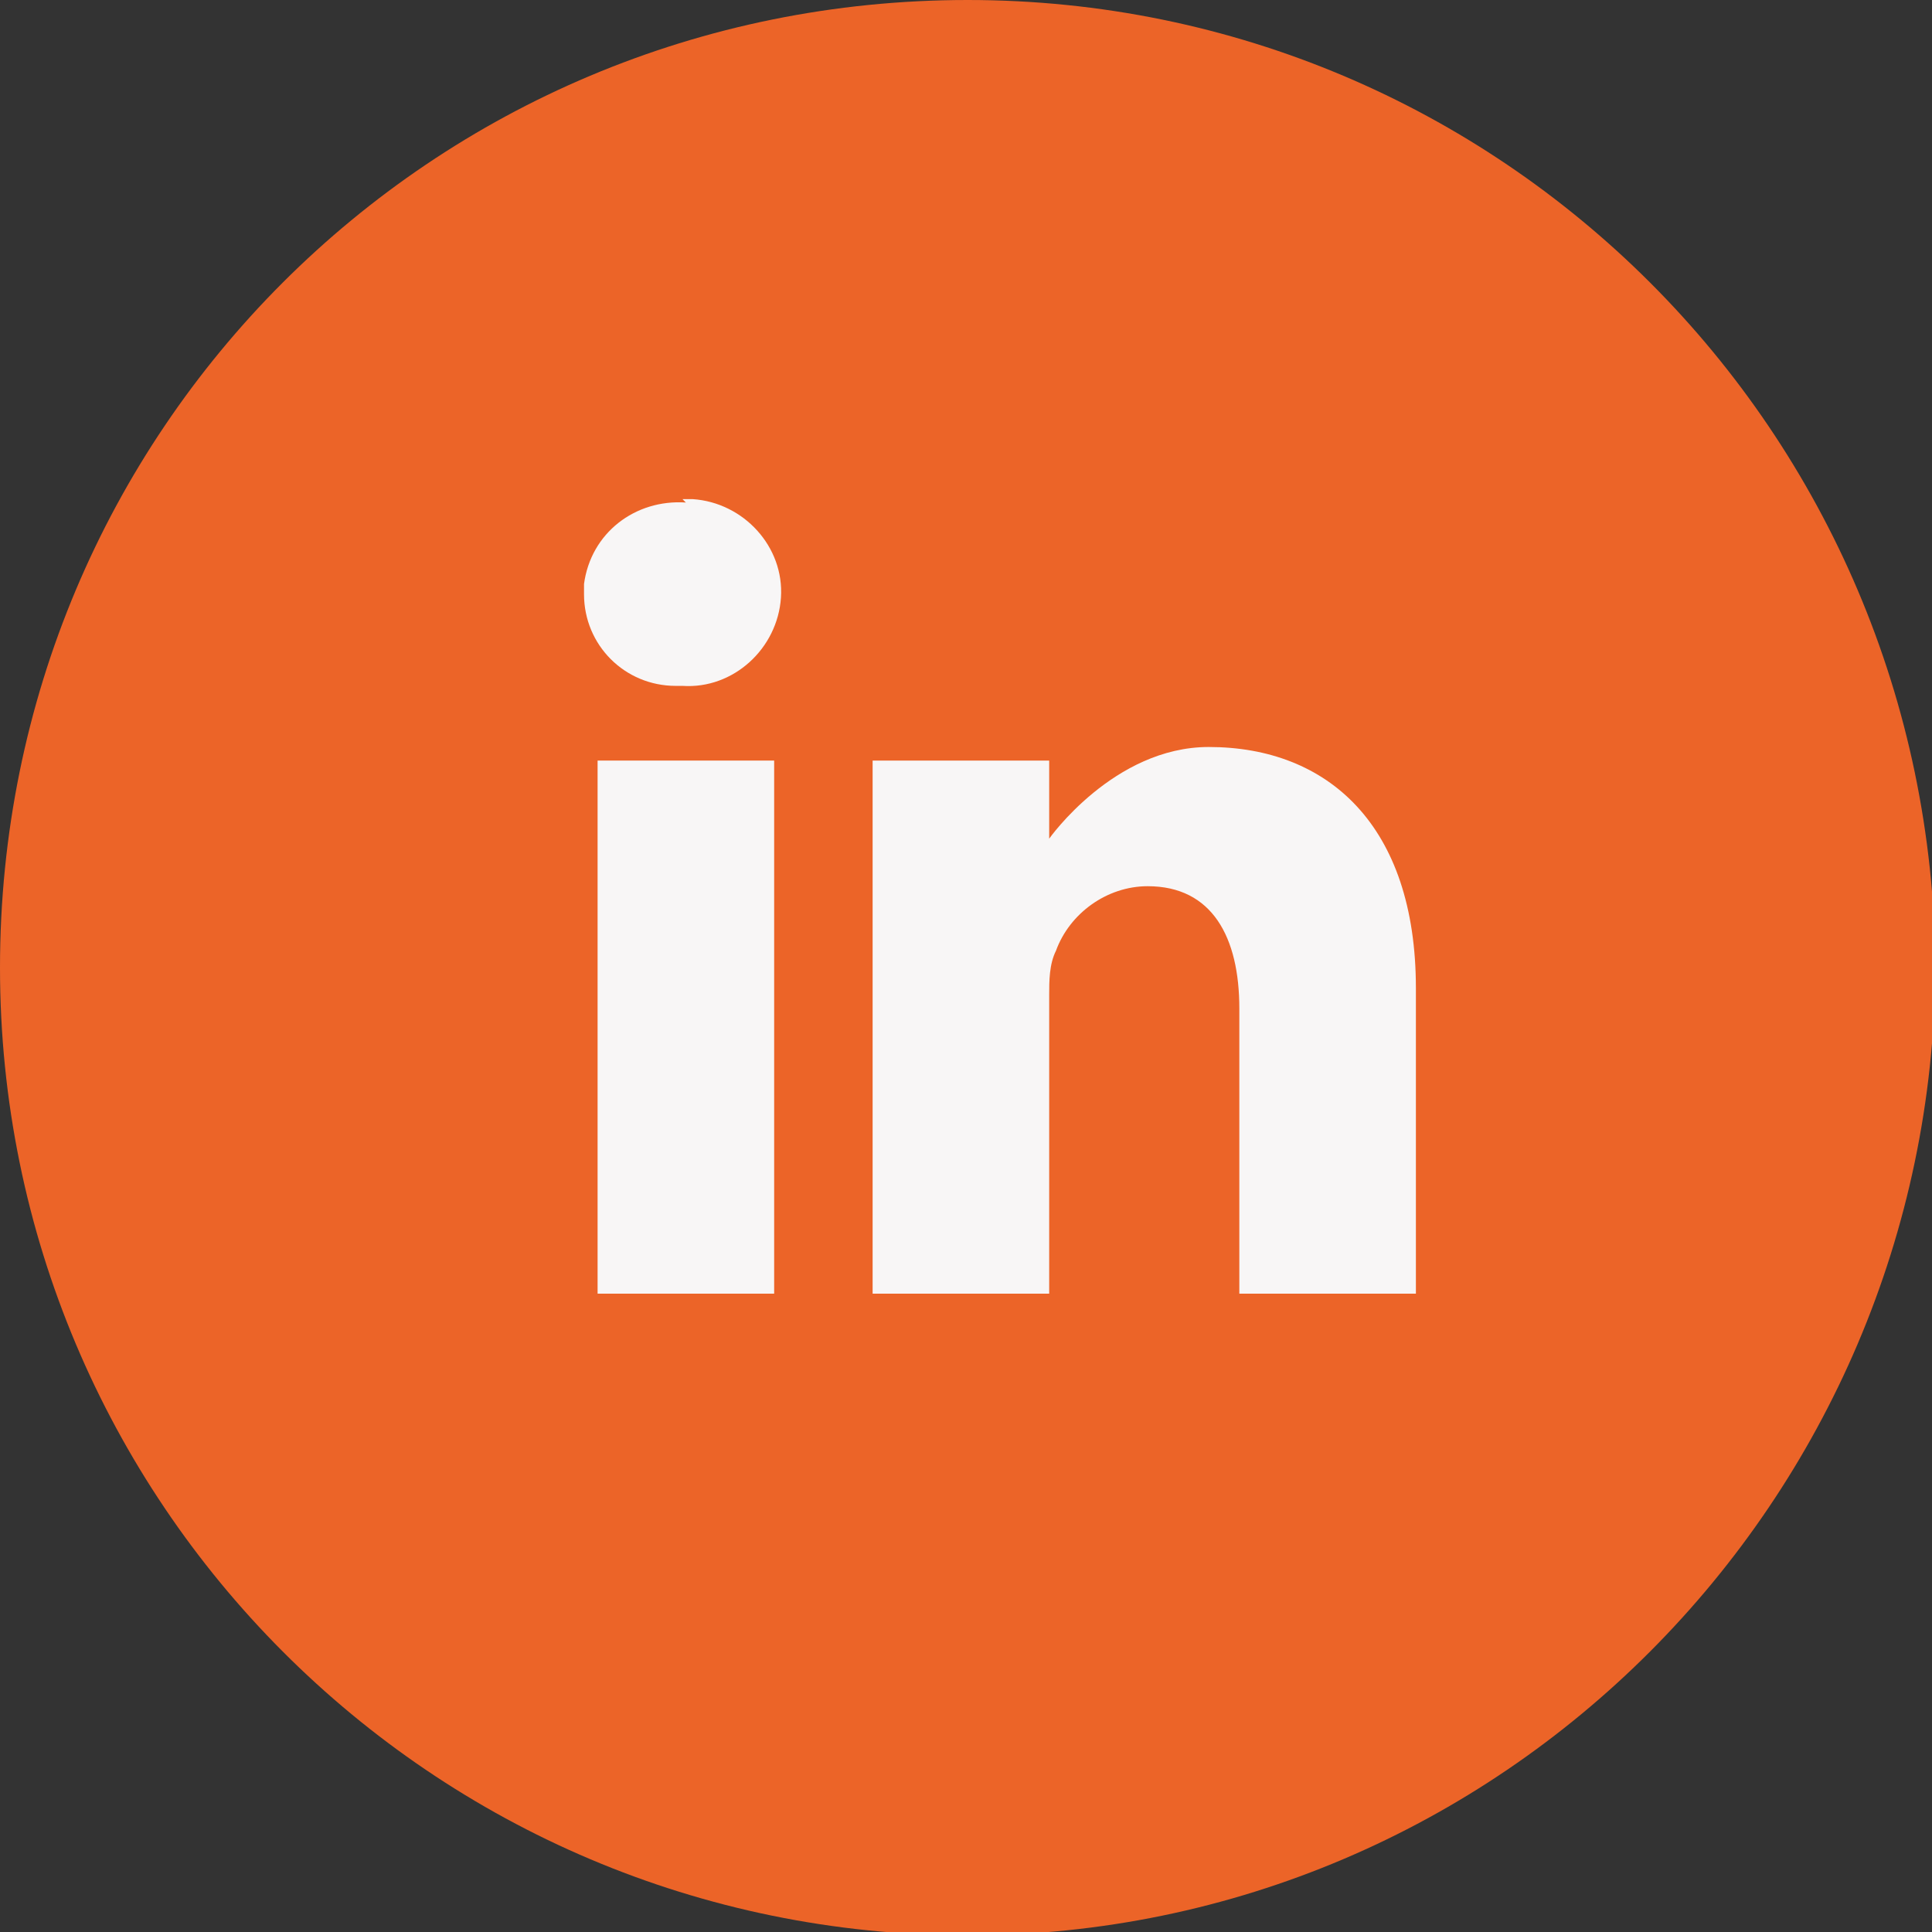
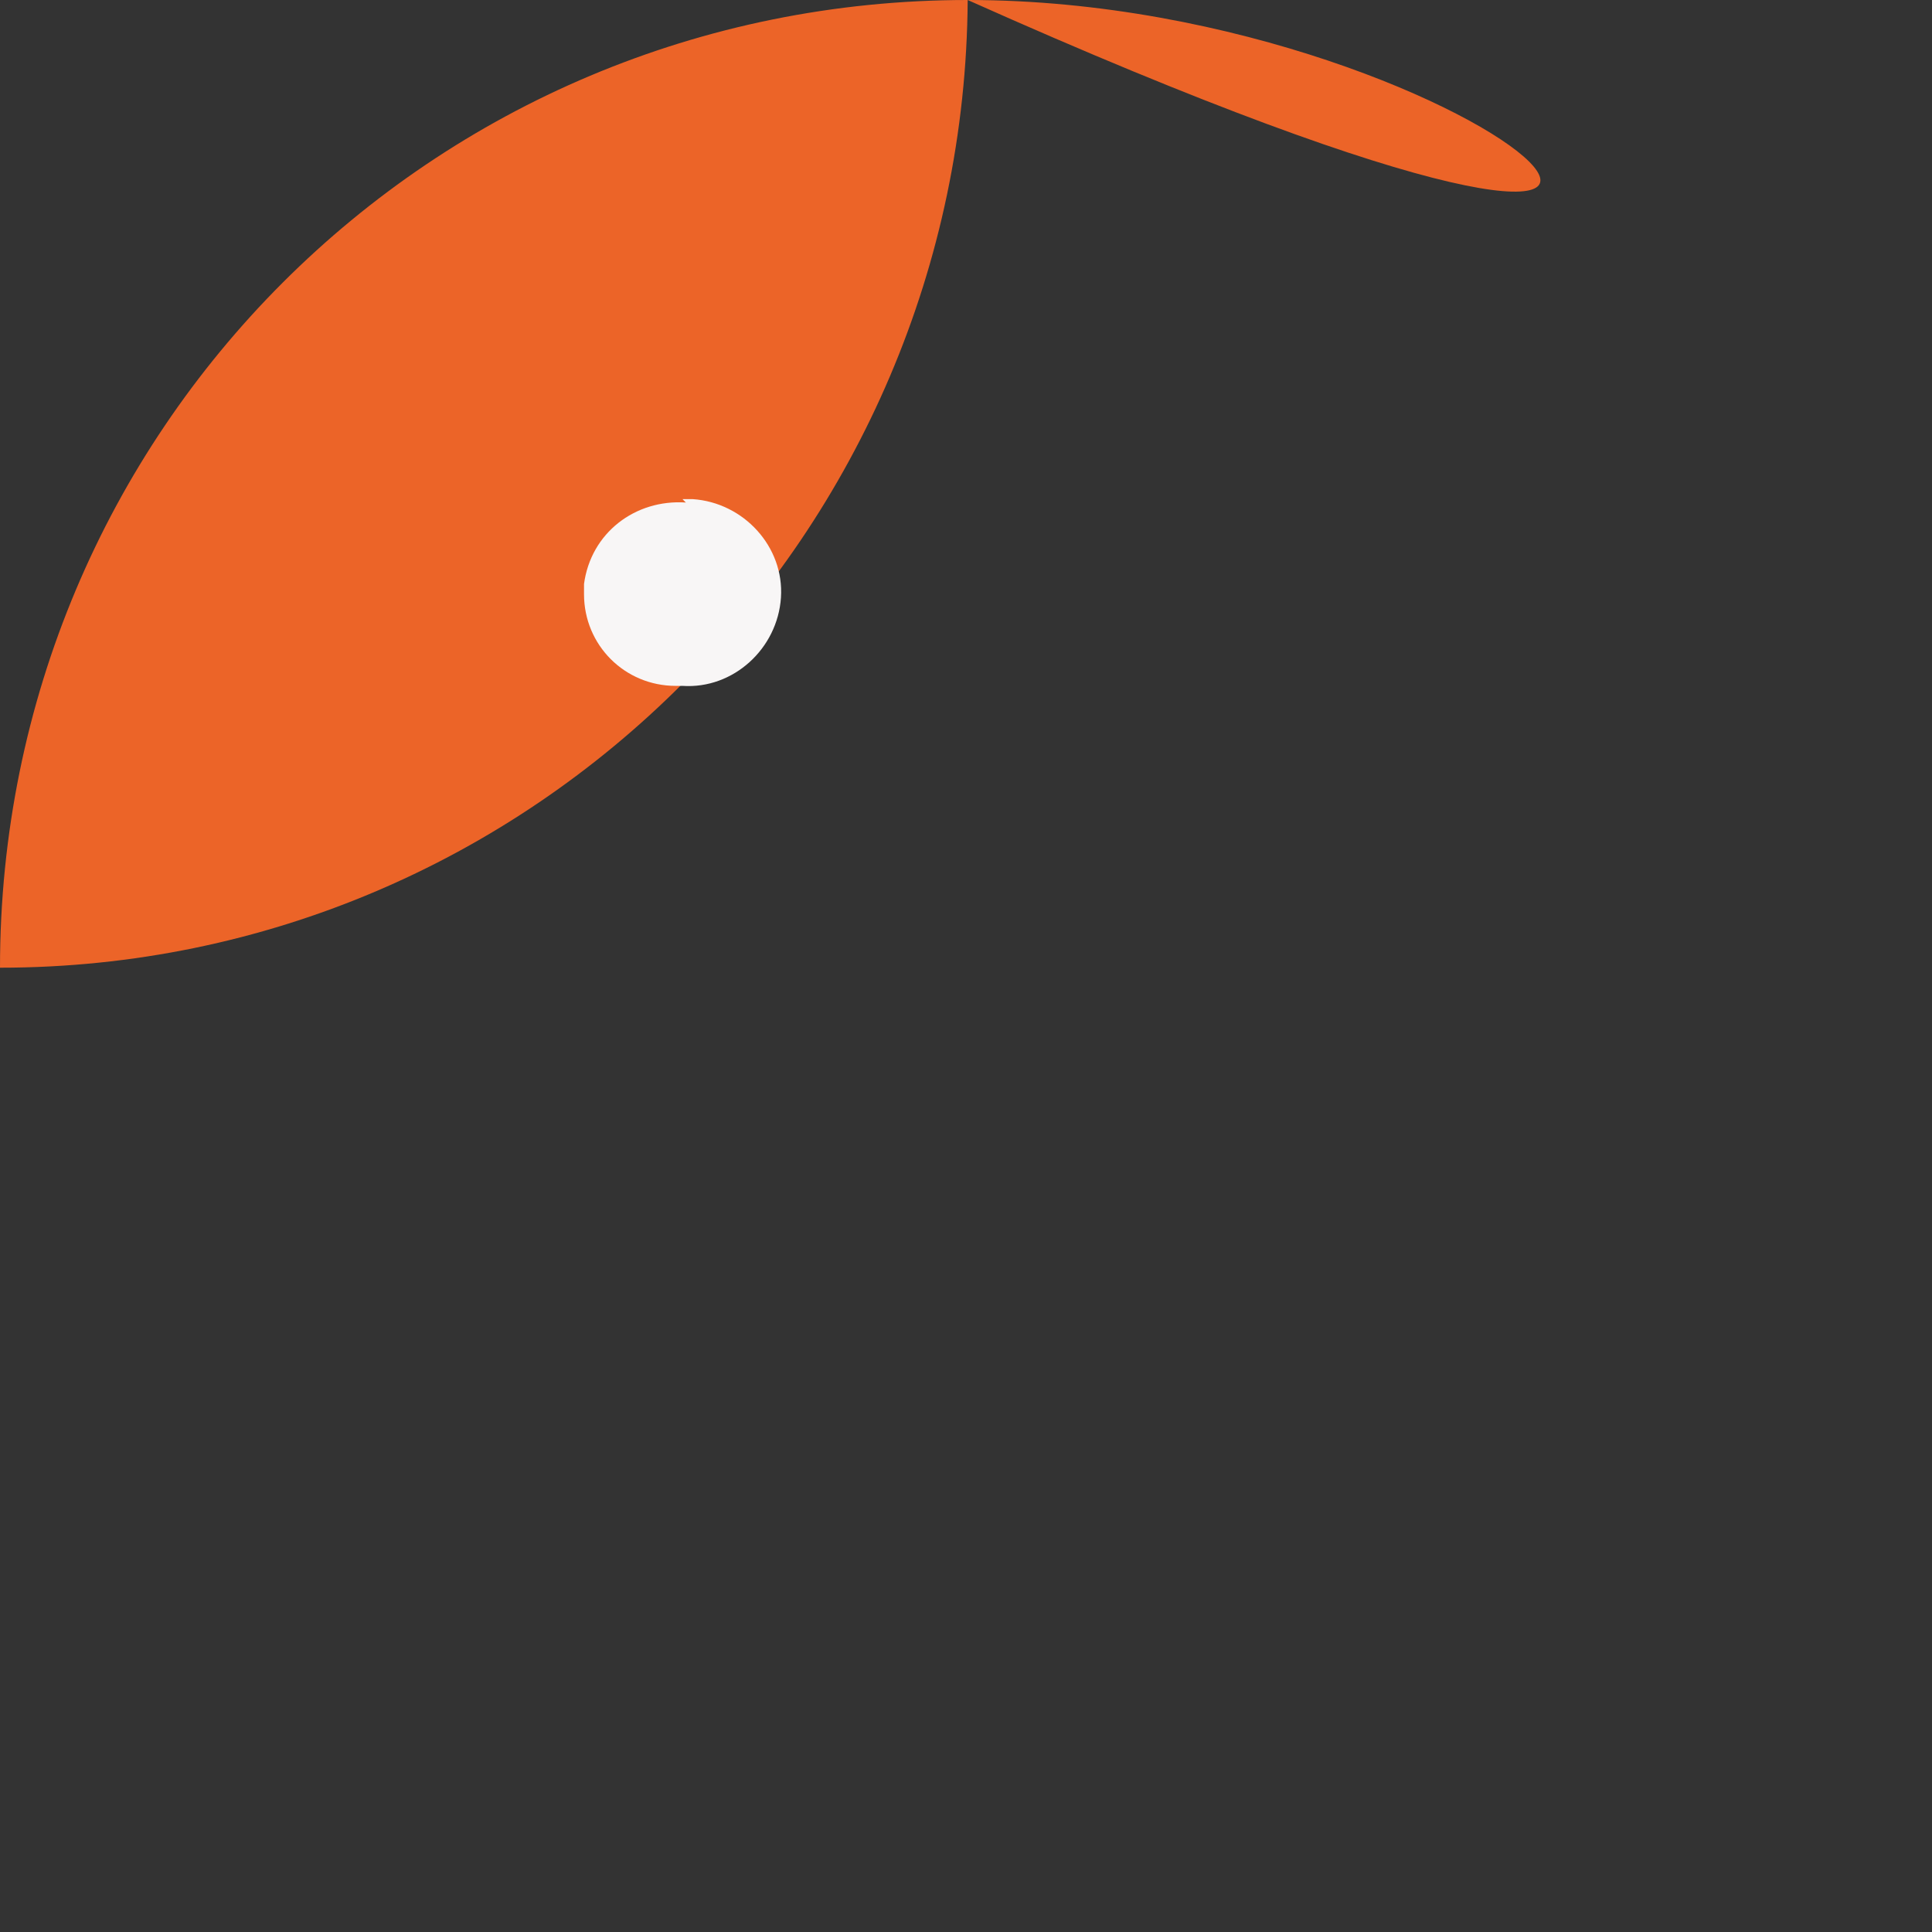
<svg xmlns="http://www.w3.org/2000/svg" version="1.1" id="Capa_1" x="0px" y="0px" viewBox="0 0 56.9 56.9" style="enable-background:new 0 0 56.9 56.9;" xml:space="preserve">
  <rect x="0" y="0" width="56.9" height="56.9" fill="#333333" stroke="none" />
  <style type="text/css">
	.st0{fill:#EC6428;}
	.st1{fill:#F8F6F6;}
</style>
-   <path class="st0" d="M28.5,0C12.7,0,0,12.7,0,28.5c0,15.7,12.7,28.5,28.5,28.5c15.7,0,28.4-12.8,28.5-28.5C56.9,12.7,44.2,0,28.5,0z  " />
+   <path class="st0" d="M28.5,0C12.7,0,0,12.7,0,28.5c15.7,0,28.4-12.8,28.5-28.5C56.9,12.7,44.2,0,28.5,0z  " />
  <g>
    <path class="st1" d="M20.2,14.8c-1.5-0.1-2.8,0.9-3,2.4c0,0.1,0,0.2,0,0.3c0,1.5,1.2,2.7,2.7,2.7c0.1,0,0.1,0,0.2,0l0,0   c1.5,0.1,2.8-1.1,2.9-2.6c0.1-1.5-1.1-2.8-2.6-2.9c-0.1,0-0.2,0-0.3,0L20.2,14.8z" />
-     <rect x="17.6" y="22.4" class="st1" width="5.2" height="15.7" />
-     <path class="st1" d="M35.6,22c-2.8,0-4.7,2.7-4.7,2.7v-2.3h-5.2v15.7h5.2v-8.8c0-0.4,0-0.9,0.2-1.3c0.4-1.1,1.5-1.9,2.7-1.9   c1.9,0,2.7,1.5,2.7,3.6v8.4h5.2v-9C41.7,24.3,39.1,22,35.6,22L35.6,22z" />
  </g>
</svg>